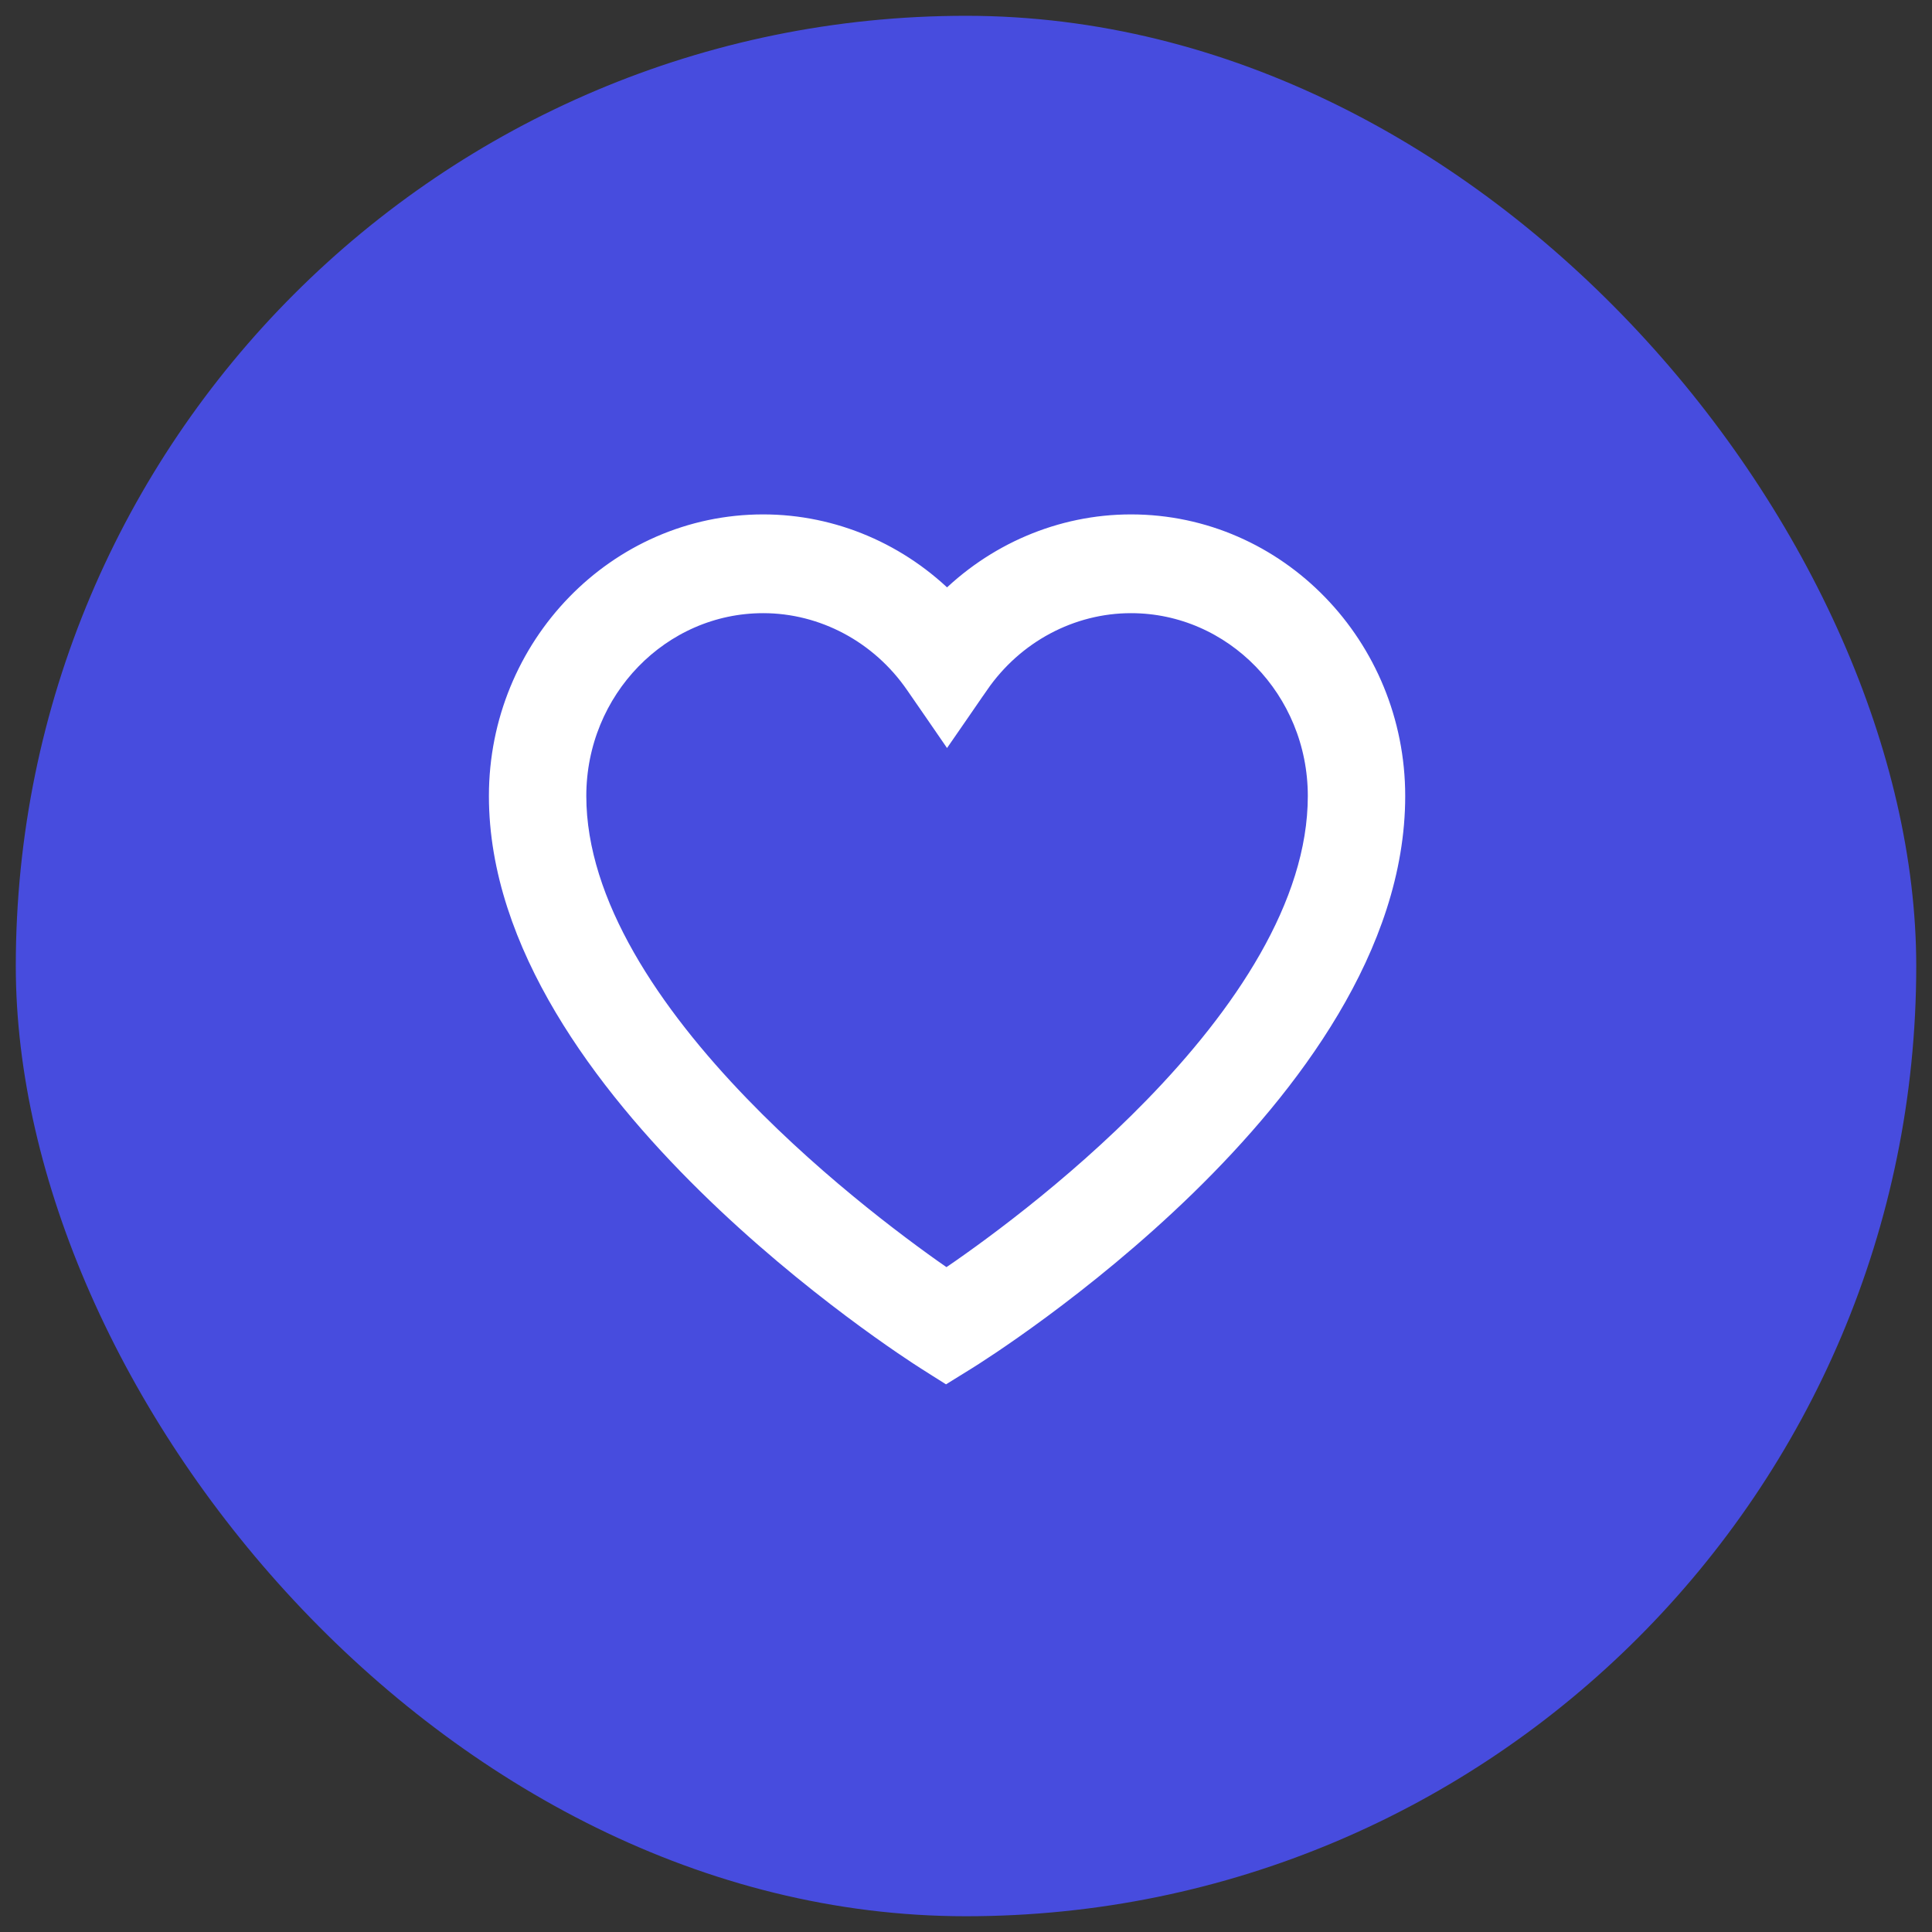
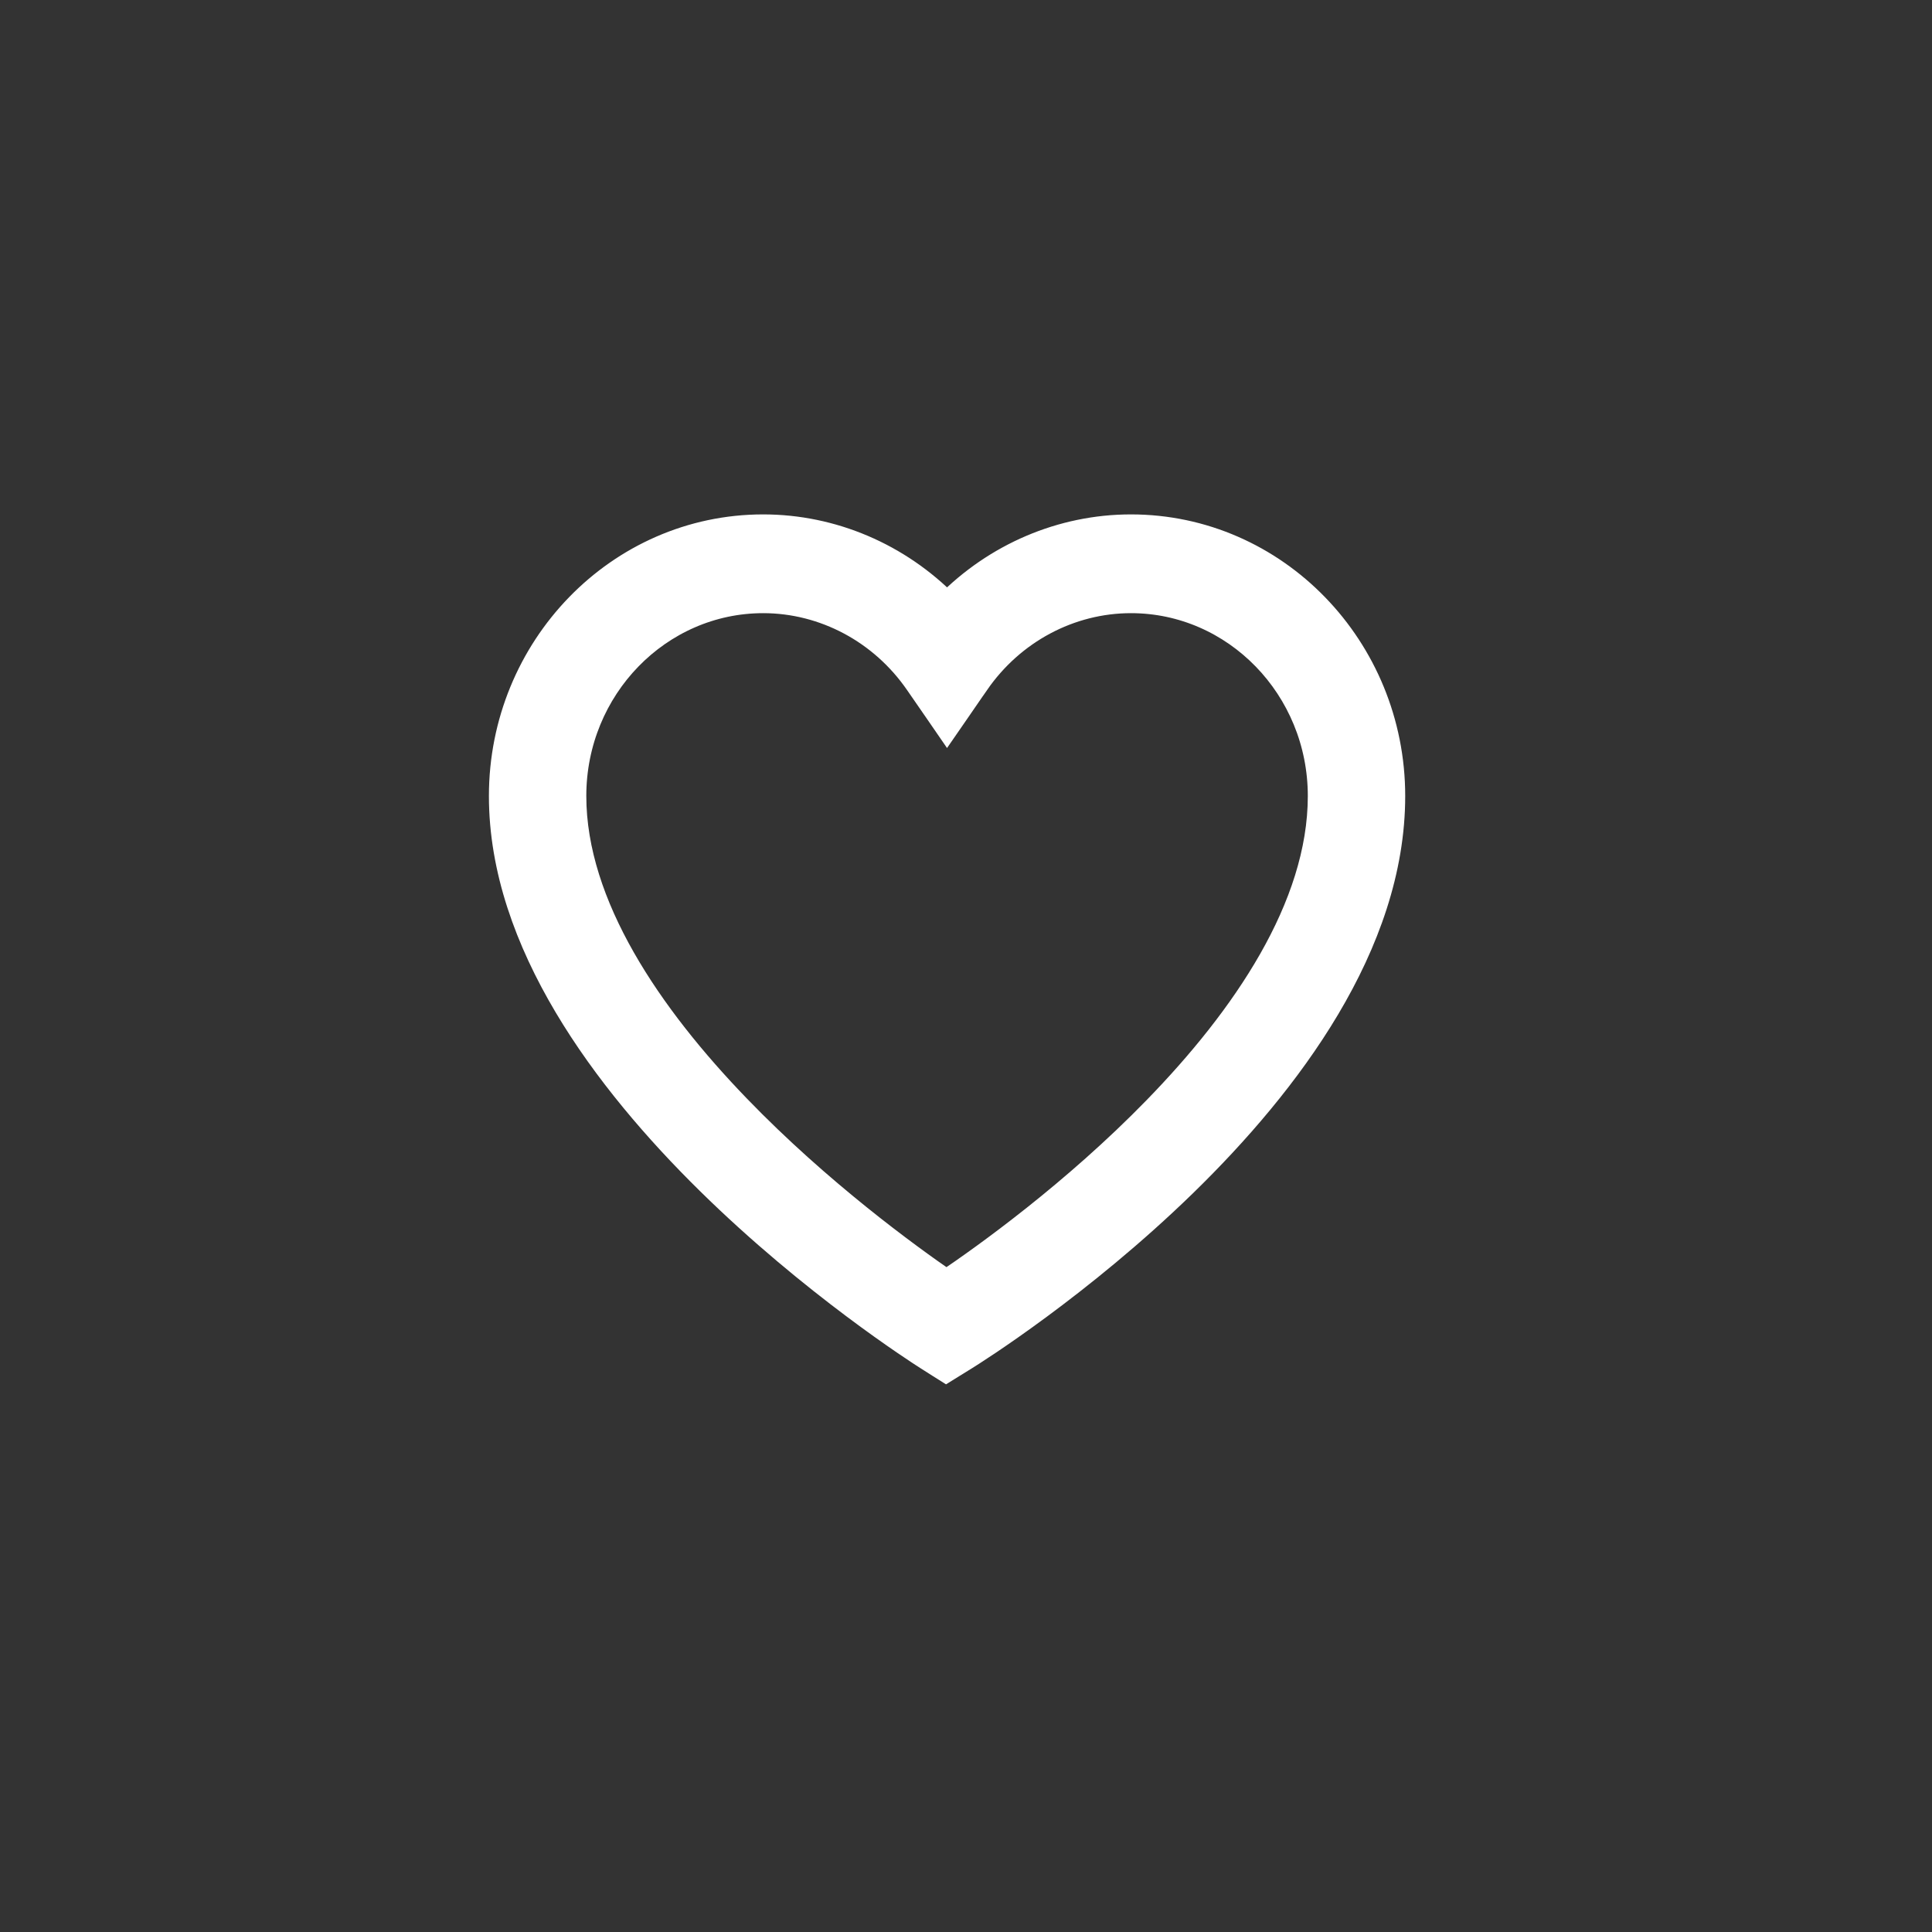
<svg xmlns="http://www.w3.org/2000/svg" width="51" height="51" viewBox="0 0 51 51" fill="none">
  <rect x="0" y="0" width="51" height="51" fill="#333333" stroke="none" />
-   <rect x="0.417" y="0.417" width="50.167" height="50.167" rx="25.083" fill="#474CDE" />
  <path d="M24.796 36.035L24.974 36.147L25.153 36.036L25.473 35.838C25.473 35.838 25.473 35.838 25.473 35.838C25.71 35.691 28.514 33.93 31.264 31.251C33.998 28.586 36.758 24.936 36.758 21.013C36.758 17.108 33.671 13.915 29.855 13.915C28.025 13.915 26.282 14.669 25 15.974C23.719 14.669 21.976 13.915 20.146 13.915C16.33 13.915 13.242 17.108 13.242 21.013C13.242 24.877 15.991 28.525 18.713 31.202C21.451 33.895 24.244 35.684 24.478 35.833L24.478 35.833L24.796 36.035ZM24.724 18.753L25 19.154L25.277 18.753L25.776 18.028C25.777 18.028 25.777 18.028 25.777 18.028C26.719 16.661 28.244 15.85 29.855 15.85C32.605 15.85 34.859 18.157 34.859 21.013C34.859 23.951 32.832 26.888 30.509 29.274C28.348 31.495 25.992 33.177 24.983 33.858C23.979 33.168 21.63 31.465 19.476 29.234C17.16 26.837 15.141 23.904 15.141 21.013C15.141 18.157 17.395 15.85 20.146 15.85H20.146C21.756 15.85 23.282 16.661 24.223 18.028L24.223 18.028L24.724 18.753Z" fill="white" stroke="white" stroke-width="0.672" />
</svg>